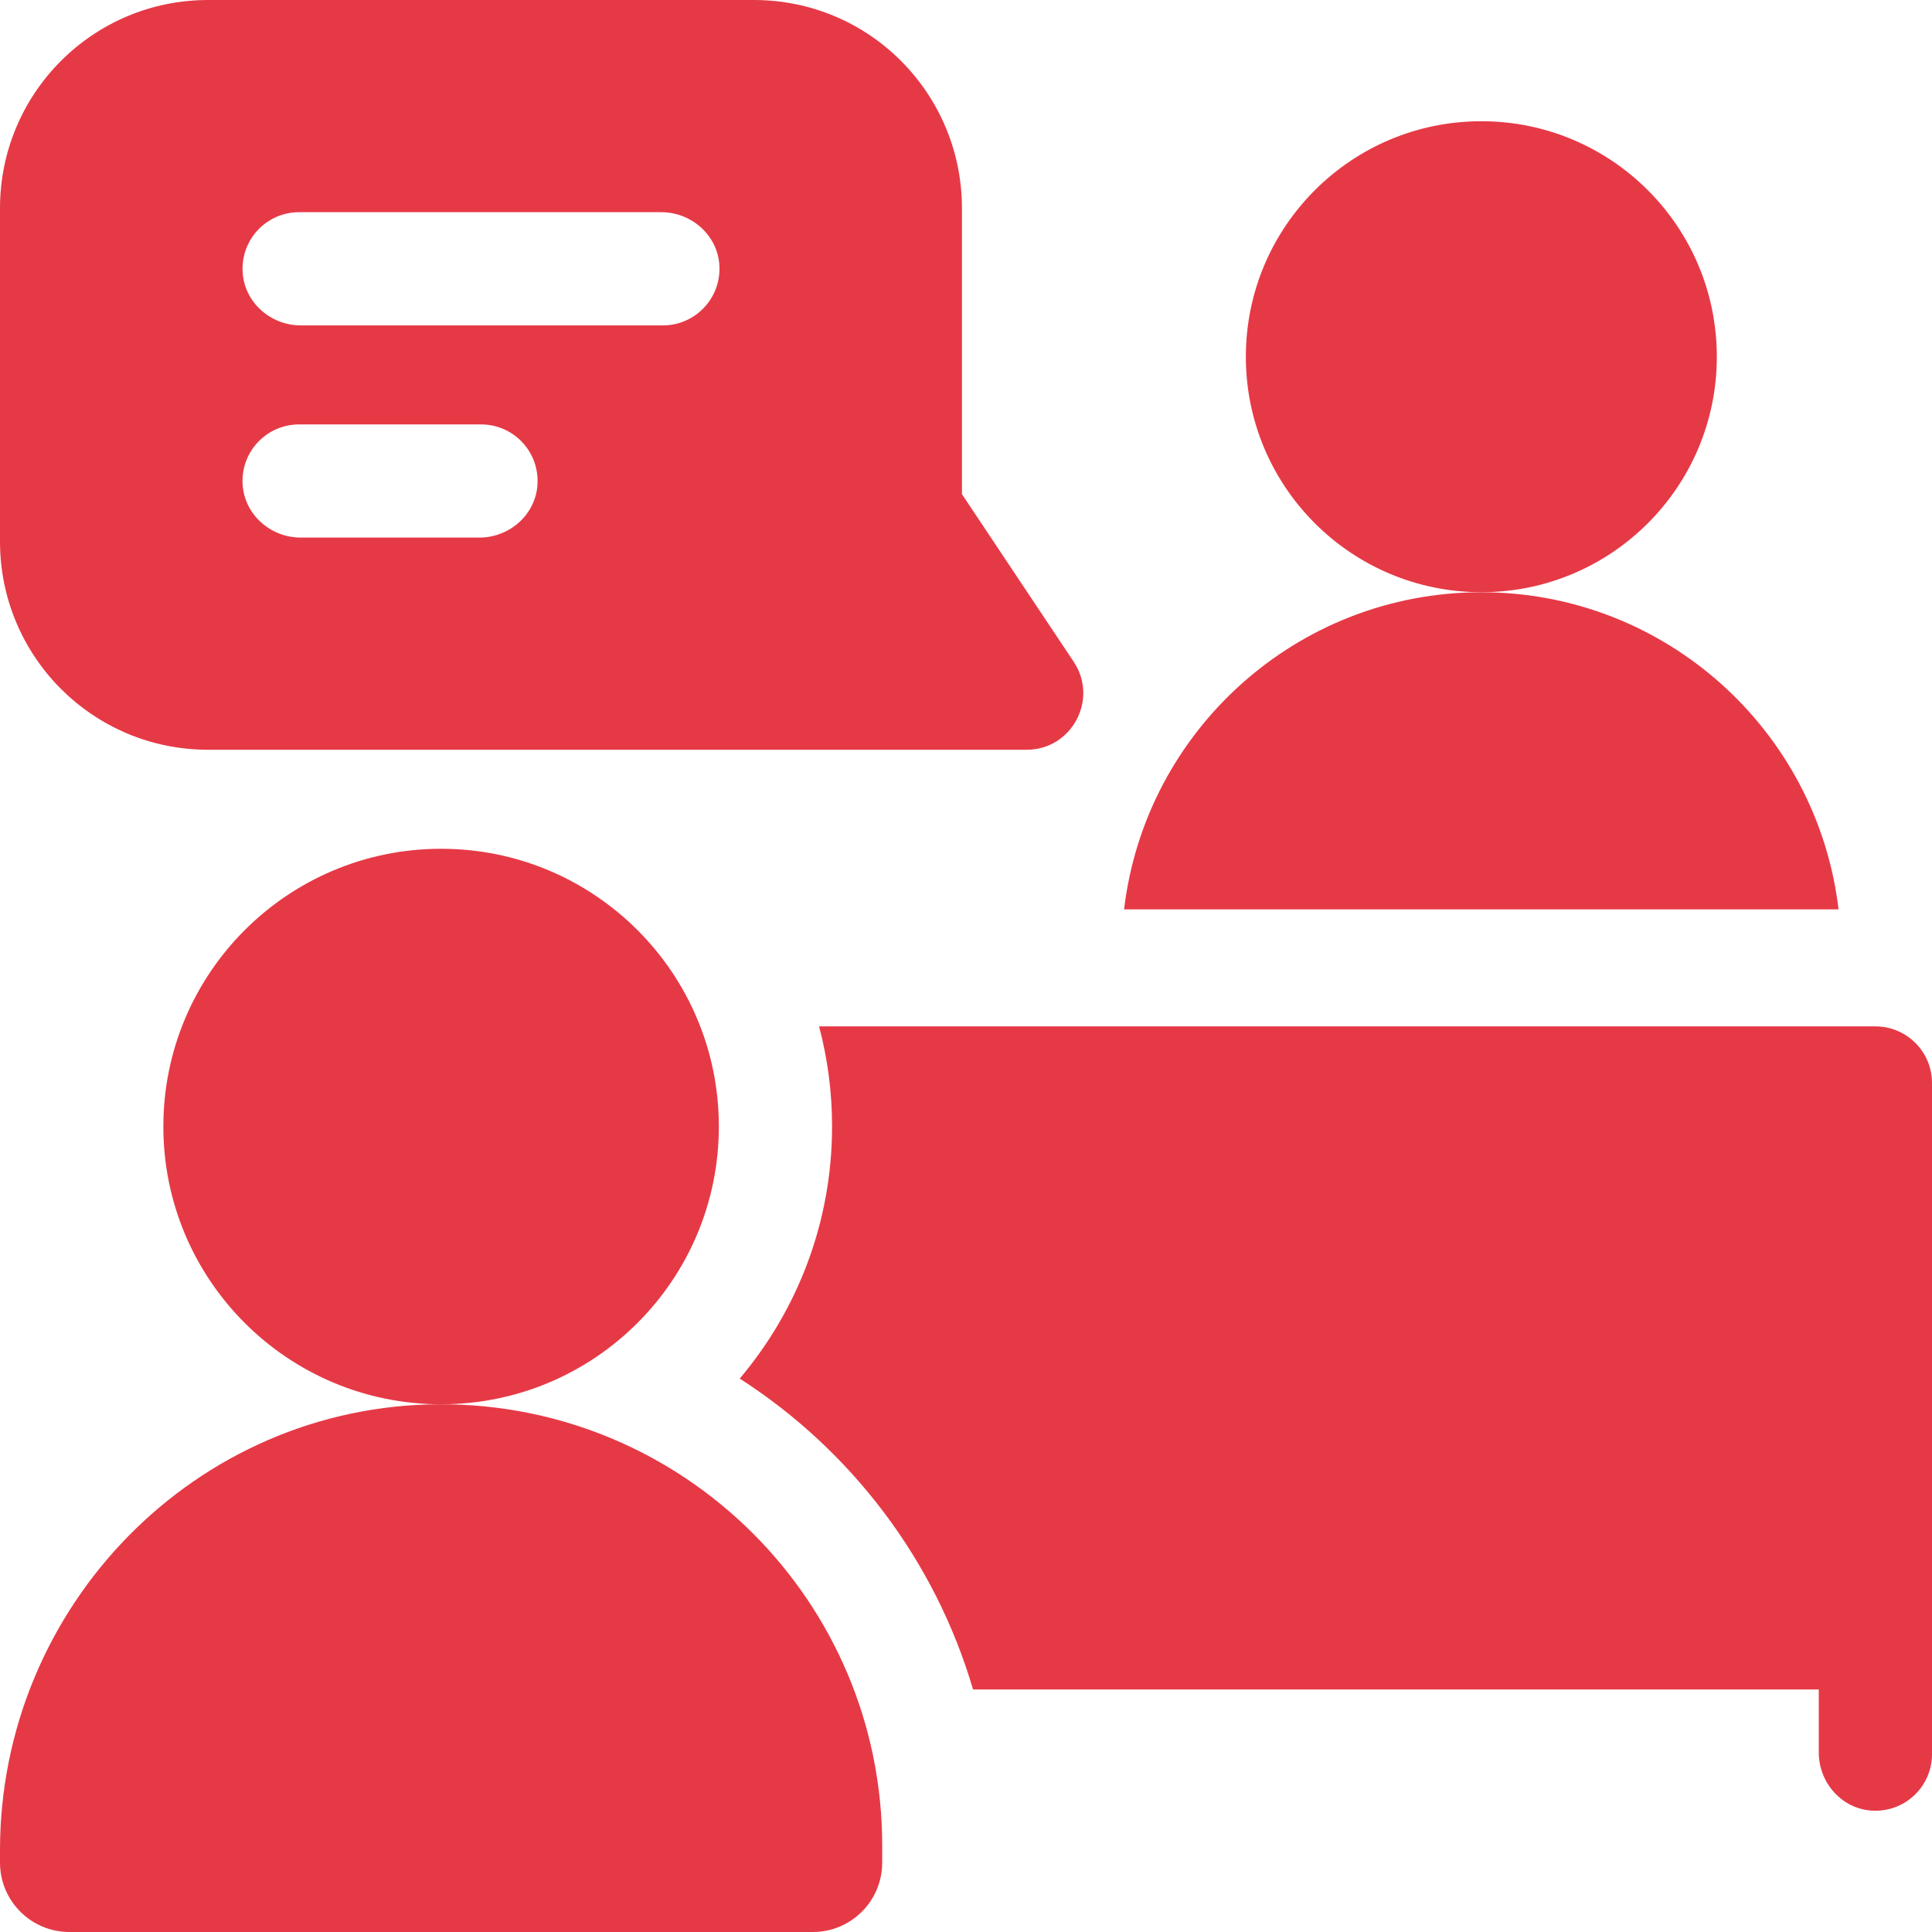
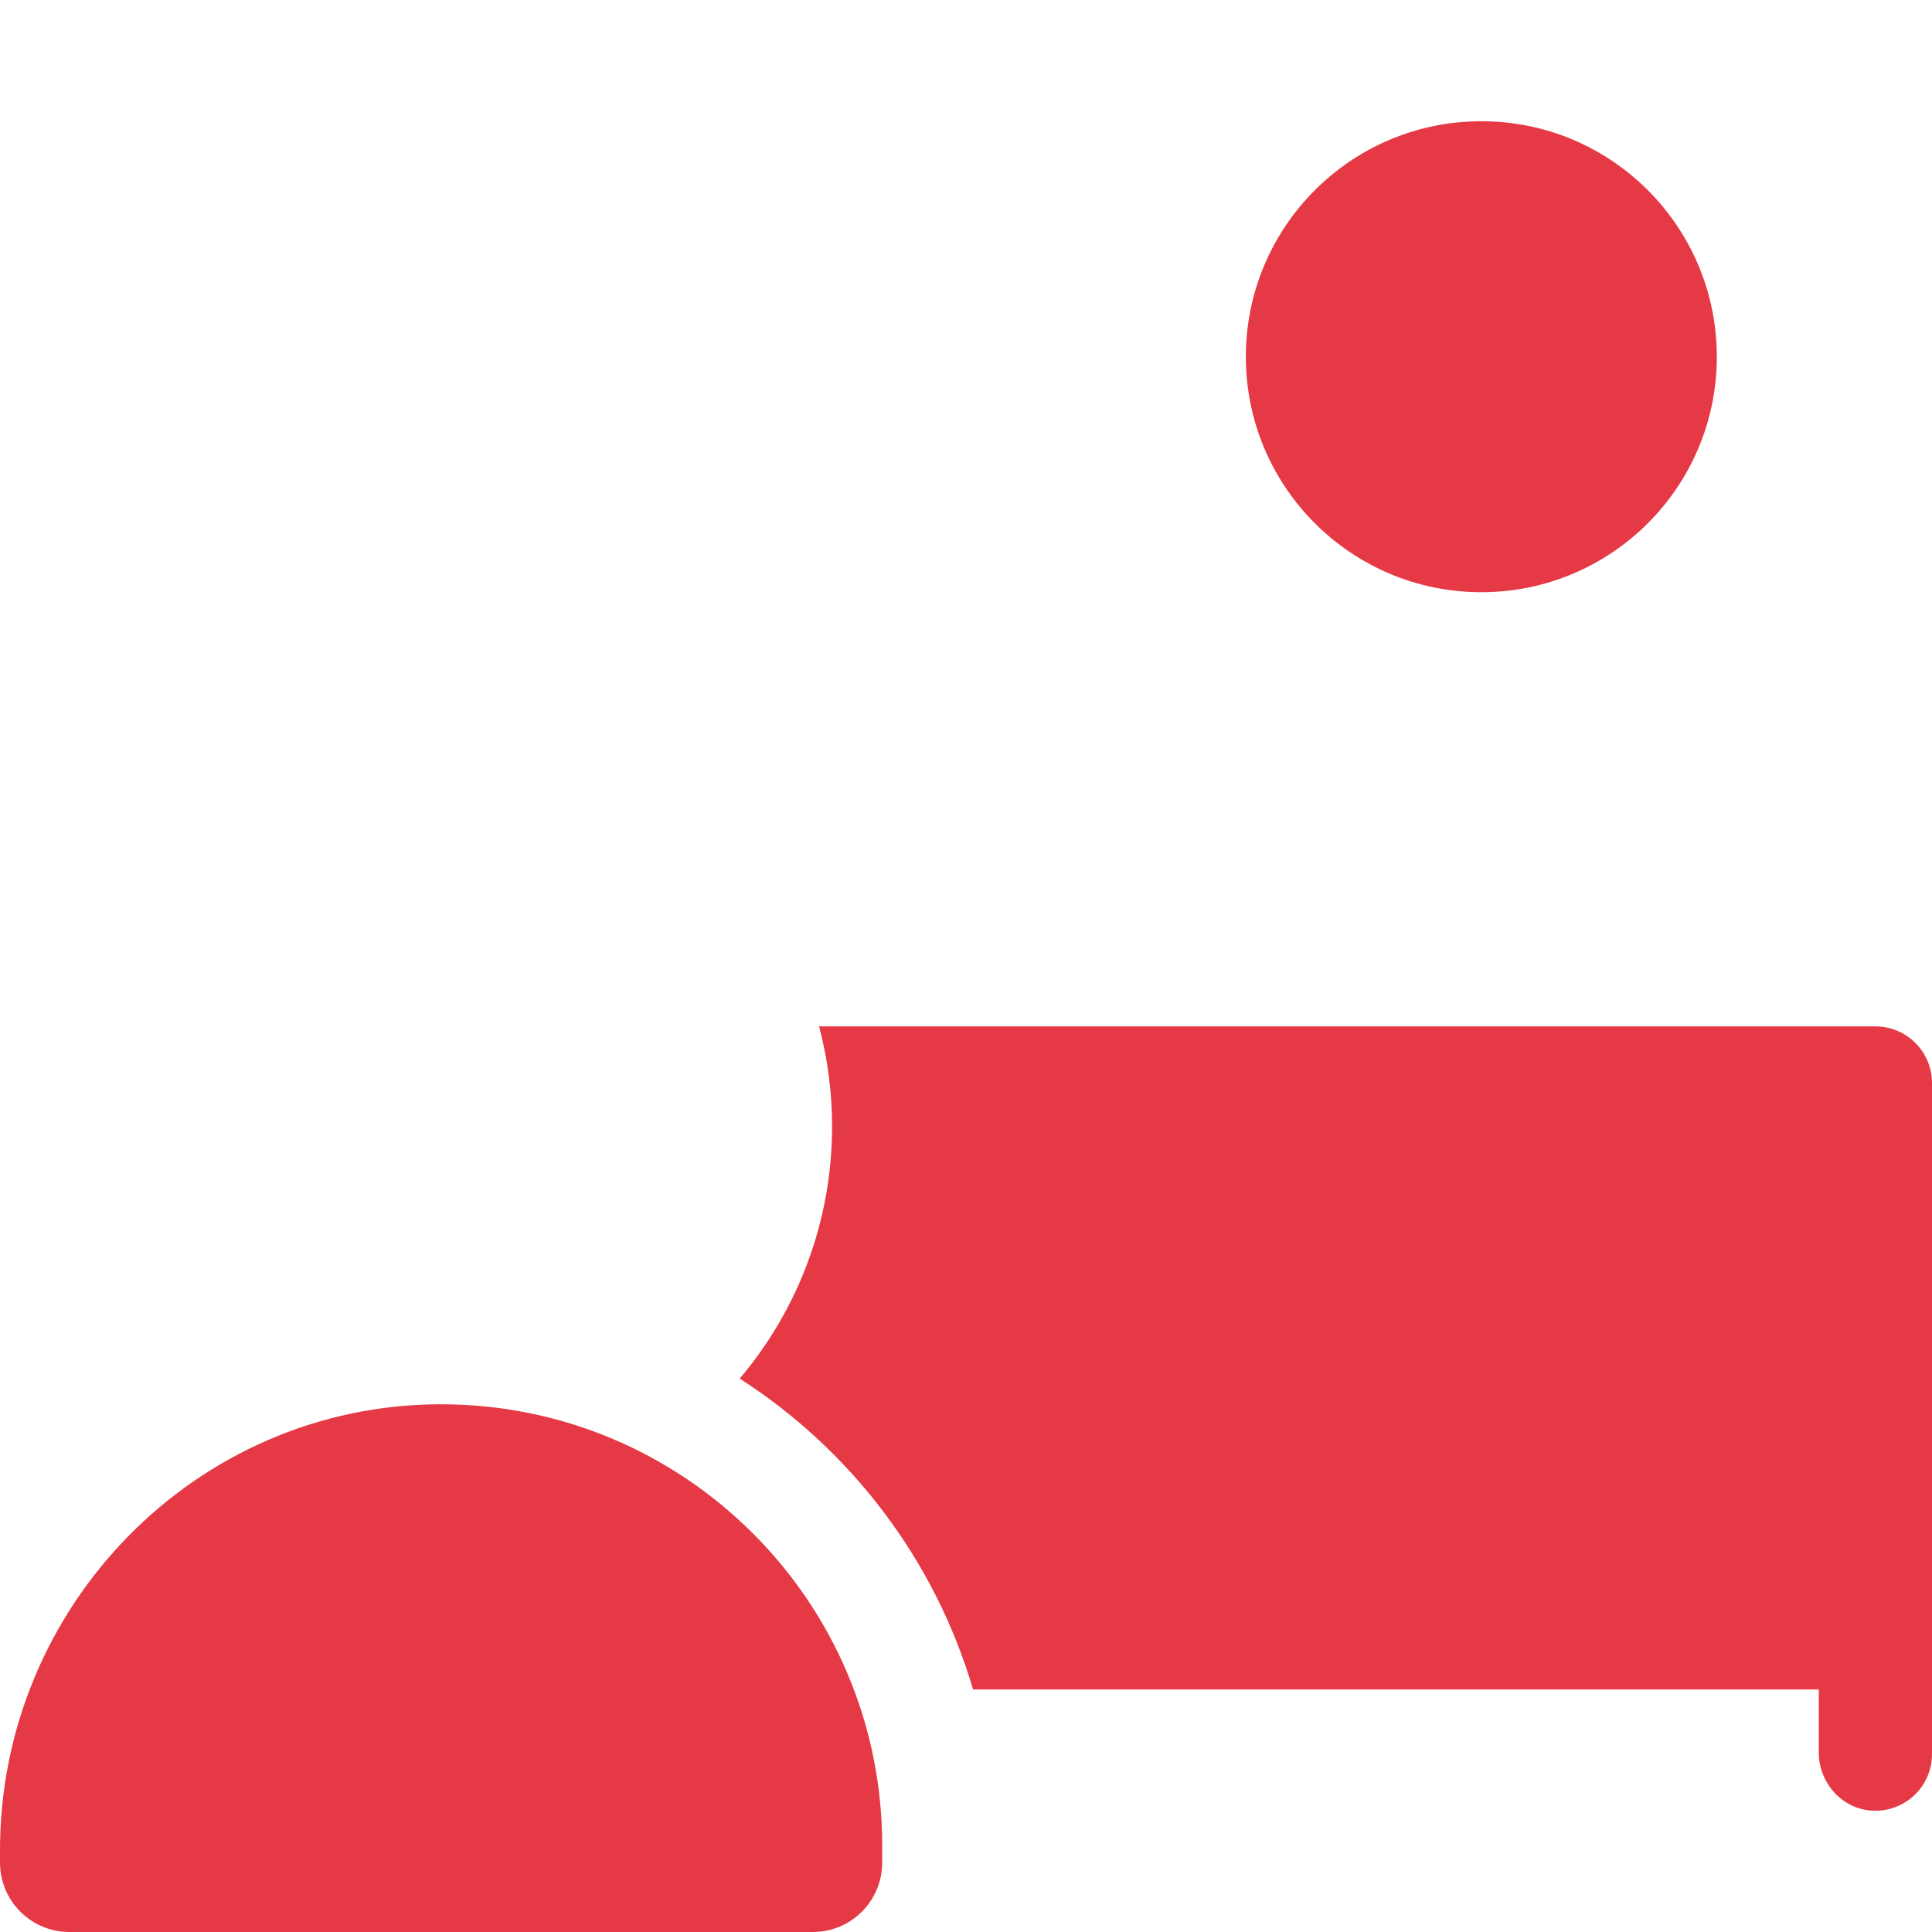
<svg xmlns="http://www.w3.org/2000/svg" width="40" height="40" viewBox="0 0 40 40" fill="none">
  <g clip-path="url(#clip0_1008_449)">
    <path d="M35.545 7.386C35.545 10.079 33.362 12.261 30.67 12.261C27.977 12.261 25.794 10.079 25.794 7.386C25.794 4.693 27.977 2.51 30.67 2.51C33.362 2.51 35.545 4.693 35.545 7.386Z" fill="#E63946" />
-     <path d="M22.23 13.701L19.916 10.231V4.31C19.916 1.948 18.011 0 15.607 0H4.31C1.919 0 0 1.936 0 4.31V11.213C0 13.582 1.912 15.523 4.31 15.523H21.256C22.189 15.523 22.749 14.48 22.23 13.701ZM9.926 11.13H6.226C5.594 11.13 5.052 10.645 5.022 10.014C4.991 9.341 5.527 8.787 6.193 8.787H9.959C10.624 8.787 11.16 9.341 11.129 10.014C11.1 10.645 10.557 11.13 9.926 11.13ZM13.724 6.737H6.226C5.595 6.737 5.053 6.252 5.023 5.623C4.99 4.949 5.526 4.393 6.193 4.393H13.691C14.322 4.393 14.866 4.879 14.895 5.509C14.926 6.182 14.389 6.737 13.724 6.737Z" fill="#E63946" />
    <path d="M9.1 29.074C4.053 29.092 0 33.258 0 38.306V38.563C0 39.357 0.643 40 1.437 40H16.828C17.622 40 18.265 39.357 18.265 38.563V38.207C18.265 33.152 14.159 29.057 9.1 29.074Z" fill="#E63946" />
-     <path d="M14.883 23.323C14.883 26.5 12.309 29.074 9.133 29.074C5.957 29.074 3.382 26.5 3.382 23.323C3.382 20.148 5.957 17.573 9.133 17.573C12.309 17.573 14.883 20.148 14.883 23.323Z" fill="#E63946" />
-     <path d="M38.065 18.828H23.273C23.709 15.131 26.854 12.262 30.67 12.262C34.484 12.262 37.629 15.131 38.065 18.828Z" fill="#E63946" />
    <path d="M38.828 21.25C39.475 21.25 40 21.775 40 22.422V36.318C40 36.984 39.445 37.52 38.771 37.488C38.142 37.459 37.656 36.916 37.656 36.285V34.979H20.146C19.358 32.298 17.617 30.02 15.315 28.542C16.507 27.132 17.227 25.31 17.227 23.323C17.227 22.607 17.134 21.913 16.958 21.25H38.828Z" fill="#E63946" />
  </g>
  <defs>
    <clipPath id="clip0_1008_449">
      <rect width="40" height="40" fill="white" />
    </clipPath>
  </defs>
</svg>